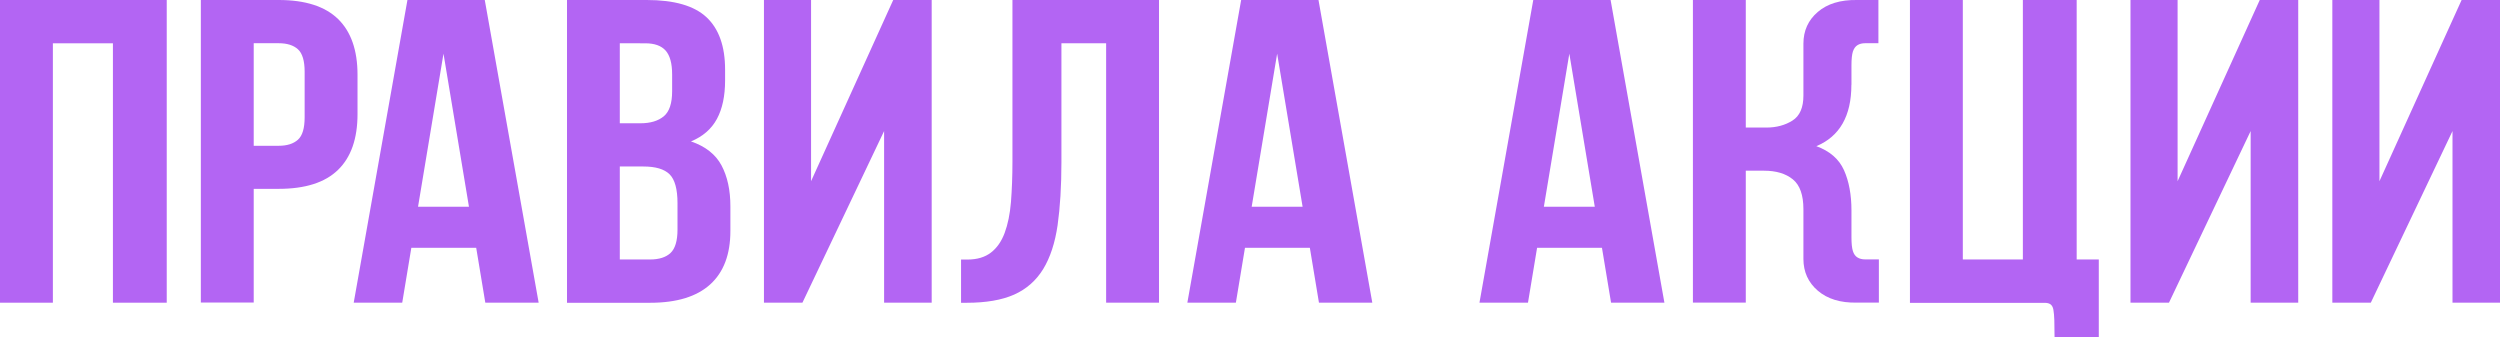
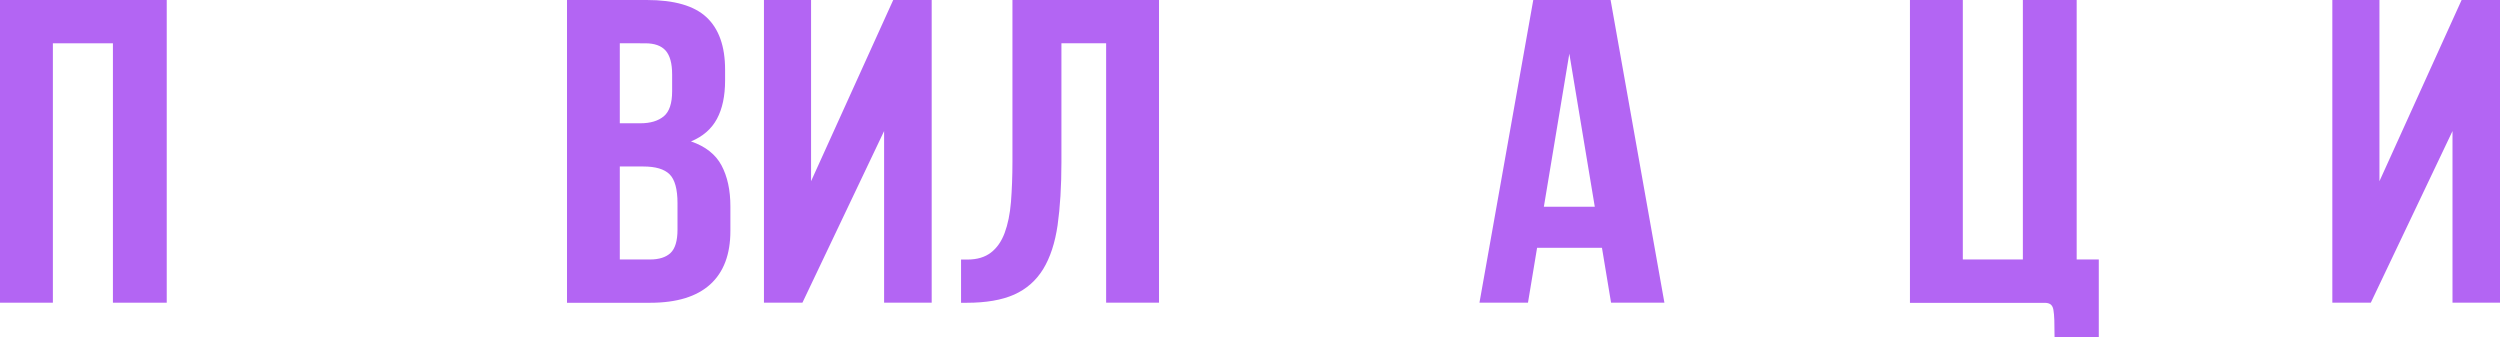
<svg xmlns="http://www.w3.org/2000/svg" version="1.1" id="Слой_1" x="0px" y="0px" viewBox="0 0 321.03 43.32" style="enable-background:new 0 0 321.03 43.32;" xml:space="preserve">
  <style type="text/css"> .st0{fill:#B365F3;} </style>
  <g>
    <path class="st0" d="M6.79,38.87H0V0h21.41v38.87H14.5V5.56H6.79V38.87z" />
-     <path class="st0" d="M35.79,0c3.41,0,5.95,0.82,7.62,2.44c1.67,1.63,2.5,4.02,2.5,7.16v5.05c0,3.15-0.83,5.54-2.5,7.16 c-1.67,1.63-4.21,2.44-7.62,2.44h-3.21v14.6h-6.79V0H35.79z M32.58,5.56v13.16h3.21c1.07,0,1.89-0.26,2.47-0.78 c0.58-0.52,0.86-1.48,0.86-2.89V9.22c0-1.41-0.29-2.37-0.86-2.89s-1.4-0.78-2.47-0.78H32.58z" />
-     <path class="st0" d="M69.17,38.87h-6.85l-1.17-7.05h-8.33l-1.17,7.05h-6.23L52.32,0h9.93L69.17,38.87z M53.68,26.55h6.54 L56.95,6.89L53.68,26.55z" />
    <path class="st0" d="M83.05,0c3.54,0,6.1,0.74,7.68,2.22c1.58,1.48,2.38,3.72,2.38,6.72v1.39c0,2-0.35,3.65-1.05,4.94 c-0.7,1.3-1.81,2.26-3.33,2.89c1.85,0.63,3.16,1.66,3.92,3.08c0.76,1.43,1.14,3.17,1.14,5.25v3.17c0,3-0.86,5.29-2.59,6.86 s-4.3,2.36-7.71,2.36H72.81V0H83.05z M79.59,5.56v10.27h2.65c1.28,0,2.27-0.3,2.99-0.89c0.72-0.59,1.08-1.67,1.08-3.22V9.55 c0-1.41-0.28-2.42-0.83-3.05c-0.56-0.63-1.43-0.94-2.62-0.94H79.59z M79.59,21.38v11.94h3.89c1.15,0,2.03-0.28,2.62-0.83 s0.9-1.55,0.9-3V26.1c0-1.81-0.34-3.05-1.02-3.72c-0.68-0.67-1.8-1-3.36-1H79.59z" />
    <path class="st0" d="M103.04,38.87h-4.94V0h6.05v23.27L114.7,0h4.94v38.87h-6.11V16.83L103.04,38.87z" />
    <path class="st0" d="M136.3,20.83c0,3.11-0.17,5.8-0.49,8.08c-0.33,2.28-0.95,4.16-1.85,5.64c-0.91,1.48-2.15,2.57-3.73,3.28 c-1.58,0.7-3.61,1.05-6.08,1.05h-0.74v-5.55h0.81c1.25,0,2.25-0.3,3.02-0.89c0.77-0.59,1.36-1.43,1.77-2.53s0.68-2.42,0.81-3.97 c0.12-1.55,0.19-3.29,0.19-5.22V0h18.82v38.87h-6.79V5.56h-5.74V20.83z" />
-     <path class="st0" d="M176.22,38.87h-6.85l-1.17-7.05h-8.33l-1.17,7.05h-6.23L159.38,0h9.93L176.22,38.87z M160.73,26.55h6.54 L164,6.89L160.73,26.55z" />
    <path class="st0" d="M213.73,38.87h-6.85l-1.17-7.05h-8.33l-1.17,7.05h-6.23L196.89,0h9.93L213.73,38.87z M198.25,26.55h6.54 l-3.27-19.66L198.25,26.55z" />
-     <path class="st0" d="M237.74,10.89c0,4-1.5,6.63-4.5,7.88c1.73,0.63,2.91,1.66,3.55,3.08c0.64,1.43,0.96,3.16,0.96,5.19v3.44 c0,0.78,0.06,1.36,0.18,1.75c0.12,0.39,0.32,0.67,0.59,0.83c0.27,0.17,0.6,0.25,0.99,0.25s0.85,0,1.39,0h0.37v5.55h-2.84 c-2.1,0.04-3.76-0.47-5-1.53c-1.23-1.05-1.85-2.42-1.85-4.08v-6.39c0-1.81-0.45-3.09-1.36-3.83c-0.91-0.74-2.14-1.11-3.7-1.11 h-2.34v16.94h-6.79V0h6.79v16.38h2.65c1.28,0,2.39-0.3,3.33-0.89c0.95-0.59,1.42-1.67,1.42-3.22V5.61c0-1.67,0.62-3.03,1.85-4.08 s2.9-1.56,5-1.53h2.78v5.55h-0.31c-0.54,0-1,0-1.39,0s-0.72,0.08-0.99,0.25c-0.27,0.17-0.46,0.44-0.59,0.83 c-0.12,0.39-0.18,0.97-0.18,1.75V10.89z" />
    <path class="st0" d="M269.51,33.32v10h-5.68c0-0.89-0.01-1.62-0.03-2.19c-0.02-0.57-0.06-1.03-0.12-1.36 c-0.06-0.33-0.19-0.56-0.37-0.69c-0.19-0.13-0.42-0.19-0.71-0.19h-17.34V0h6.79v33.32h7.71V0h6.91v33.32H269.51z" />
-     <path class="st0" d="M278.52,38.87h-4.94V0h6.05v23.27L290.18,0h4.94v38.87h-6.11V16.83L278.52,38.87z" />
    <path class="st0" d="M304.44,38.87h-4.94V0h6.05v23.27L316.1,0h4.94v38.87h-6.11V16.83L304.44,38.87z" />
  </g>
</svg>